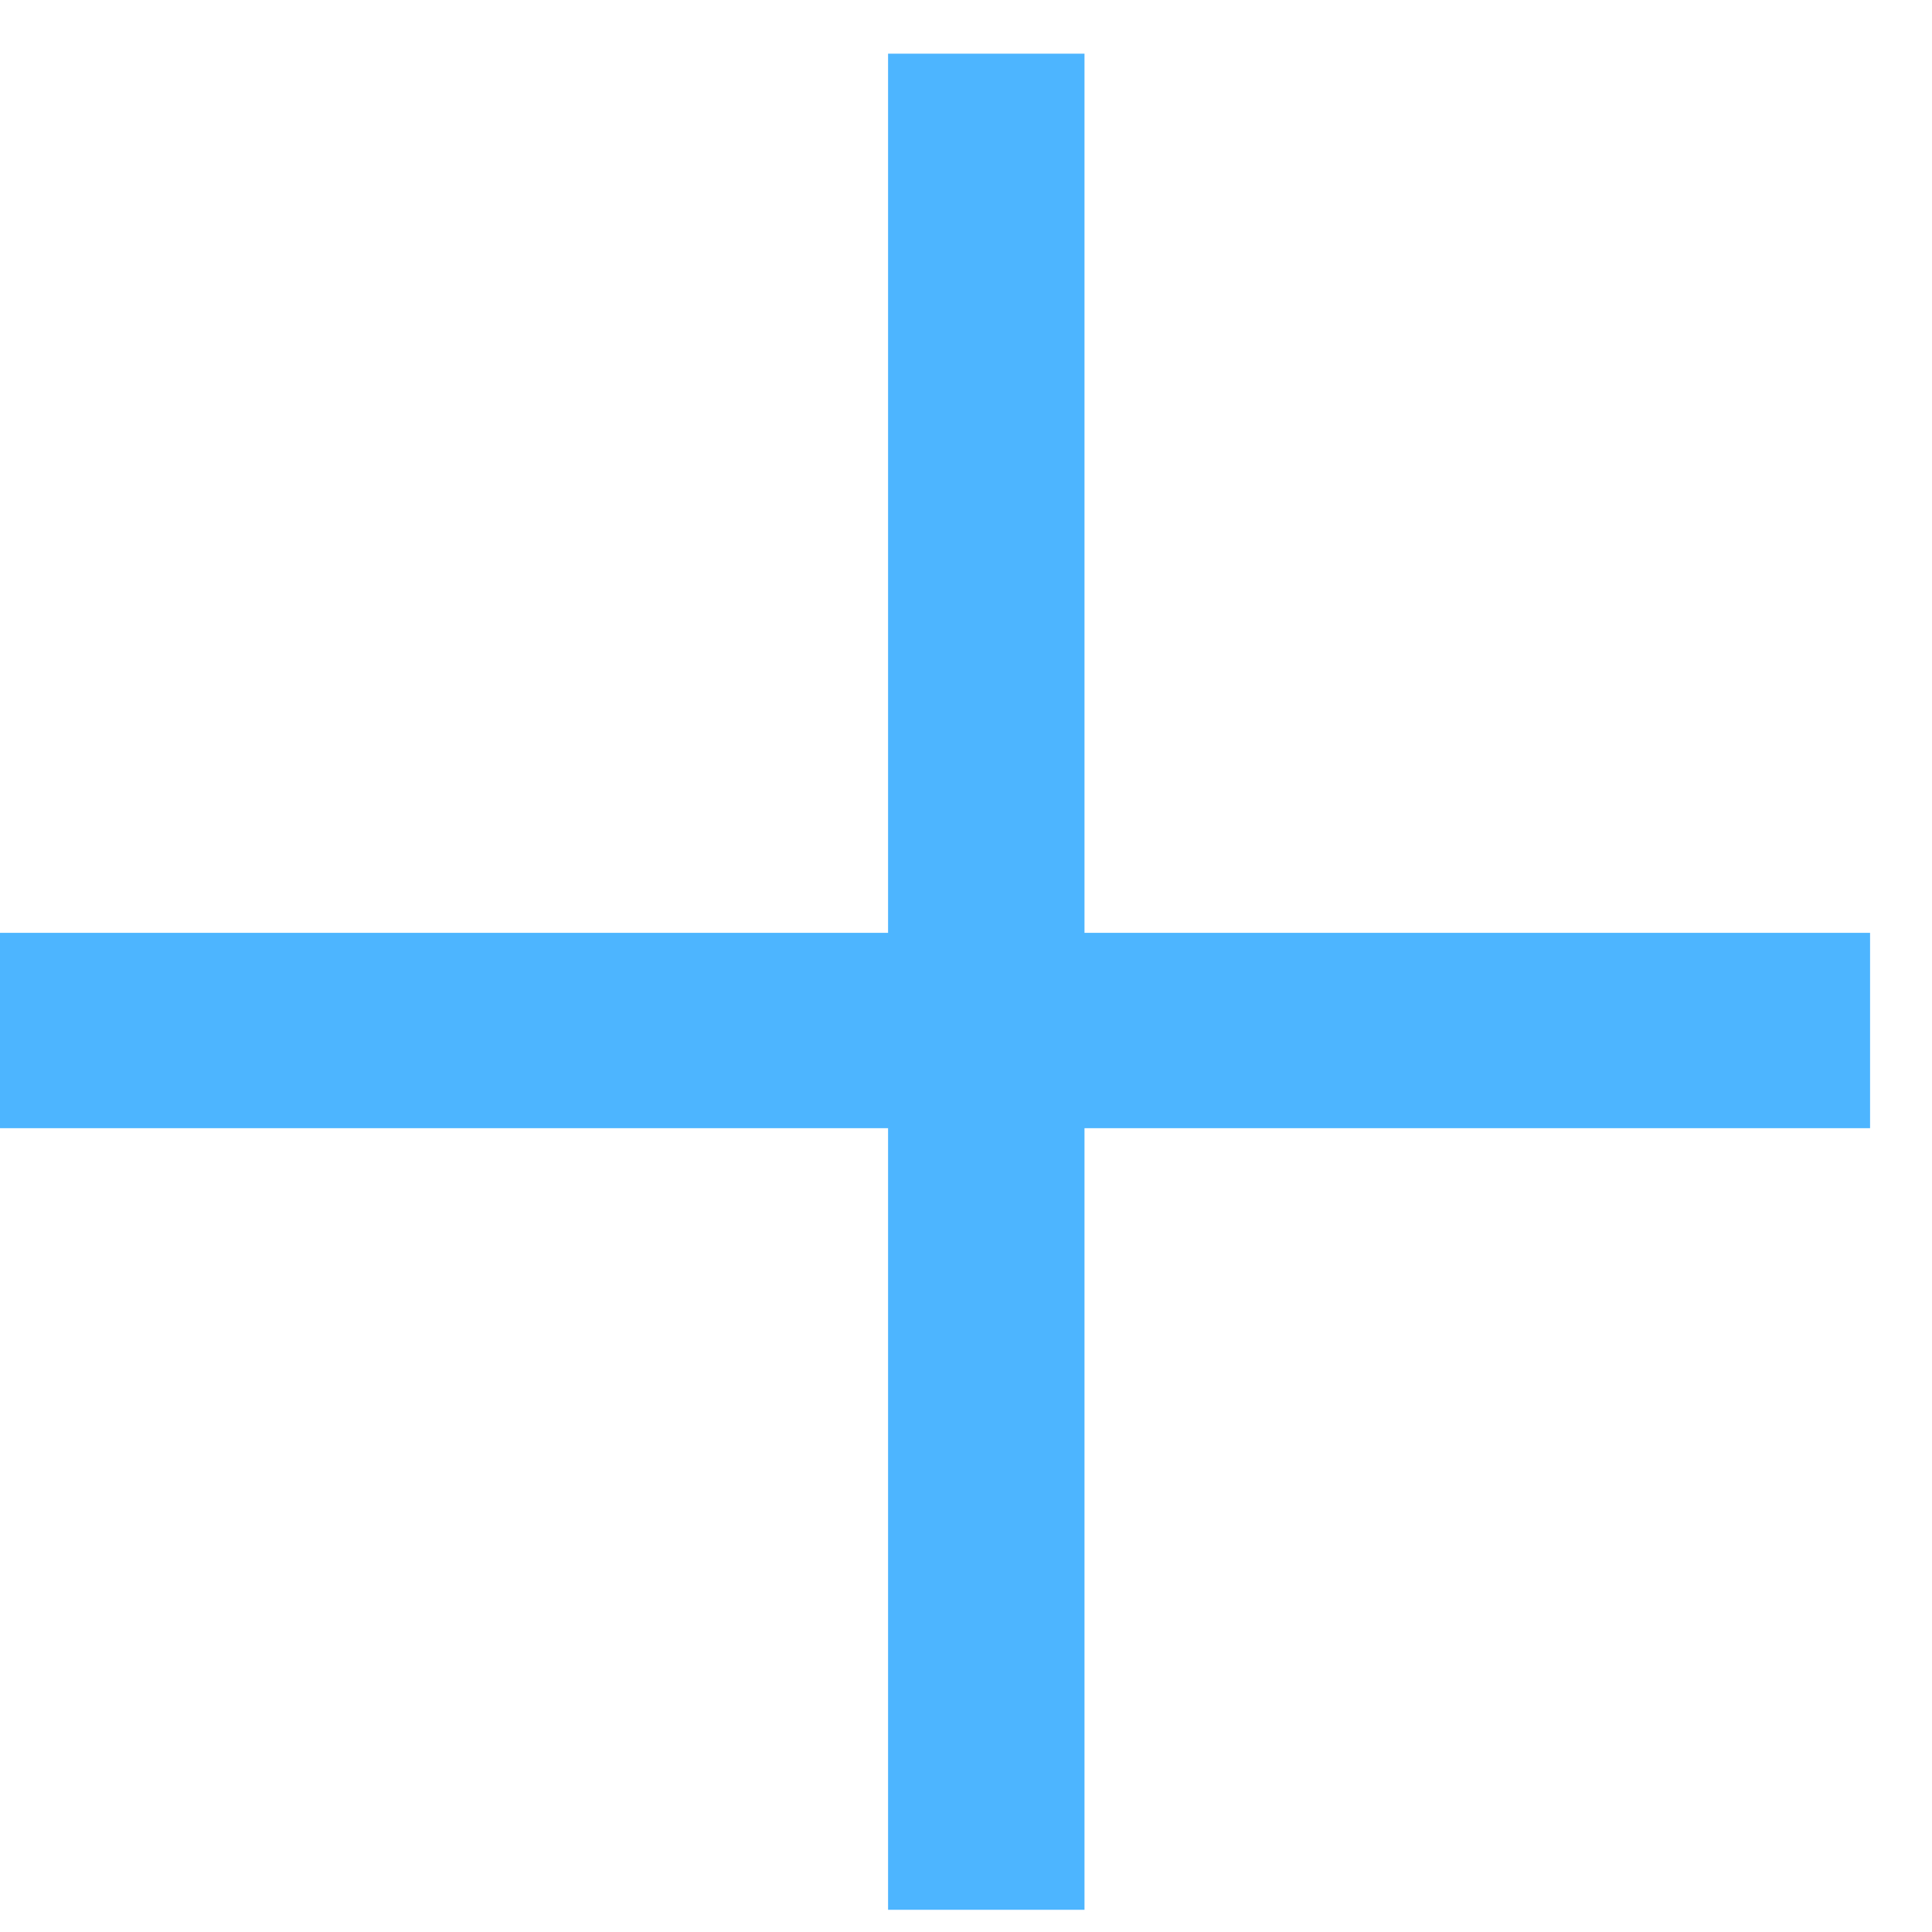
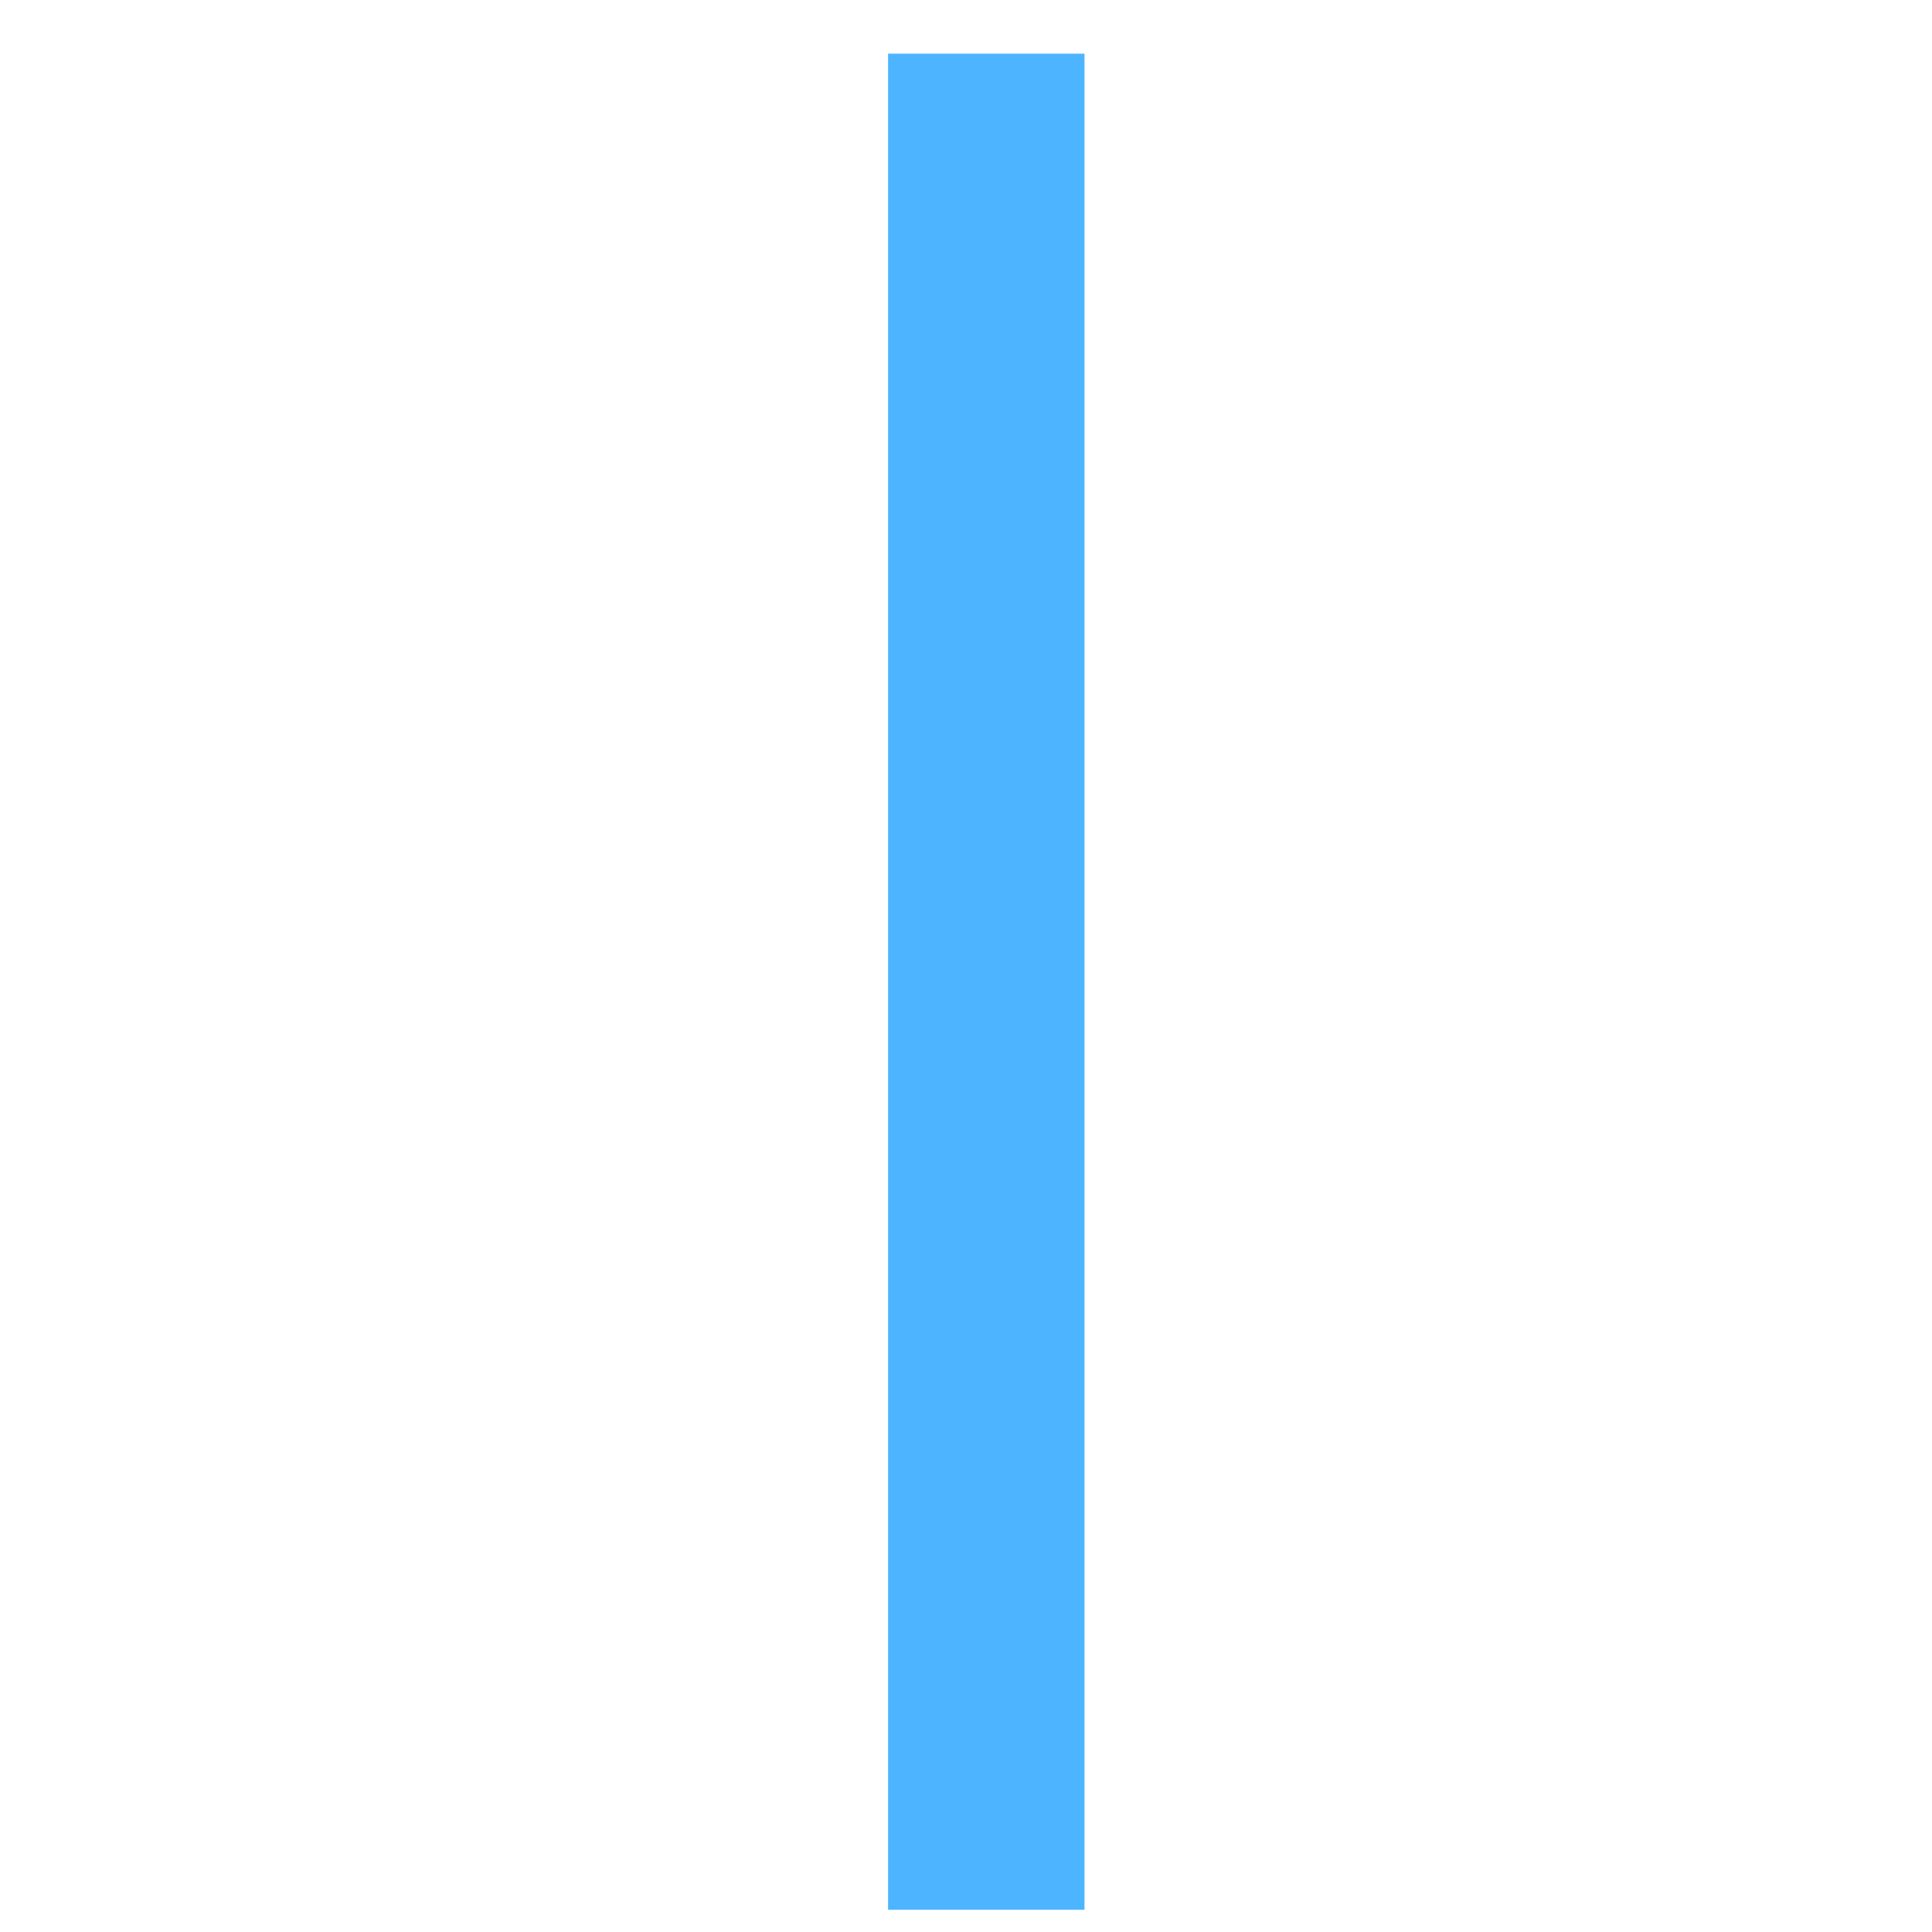
<svg xmlns="http://www.w3.org/2000/svg" width="18" height="18" viewBox="0 0 18 18" fill="none">
  <path d="M10.104 0.5V17.793H8.274V0.5H10.104Z" fill="#4DB5FF" />
-   <path d="M17.423 10.511H2.13703e-05V8.691H17.423V10.511Z" fill="#4DB5FF" />
</svg>